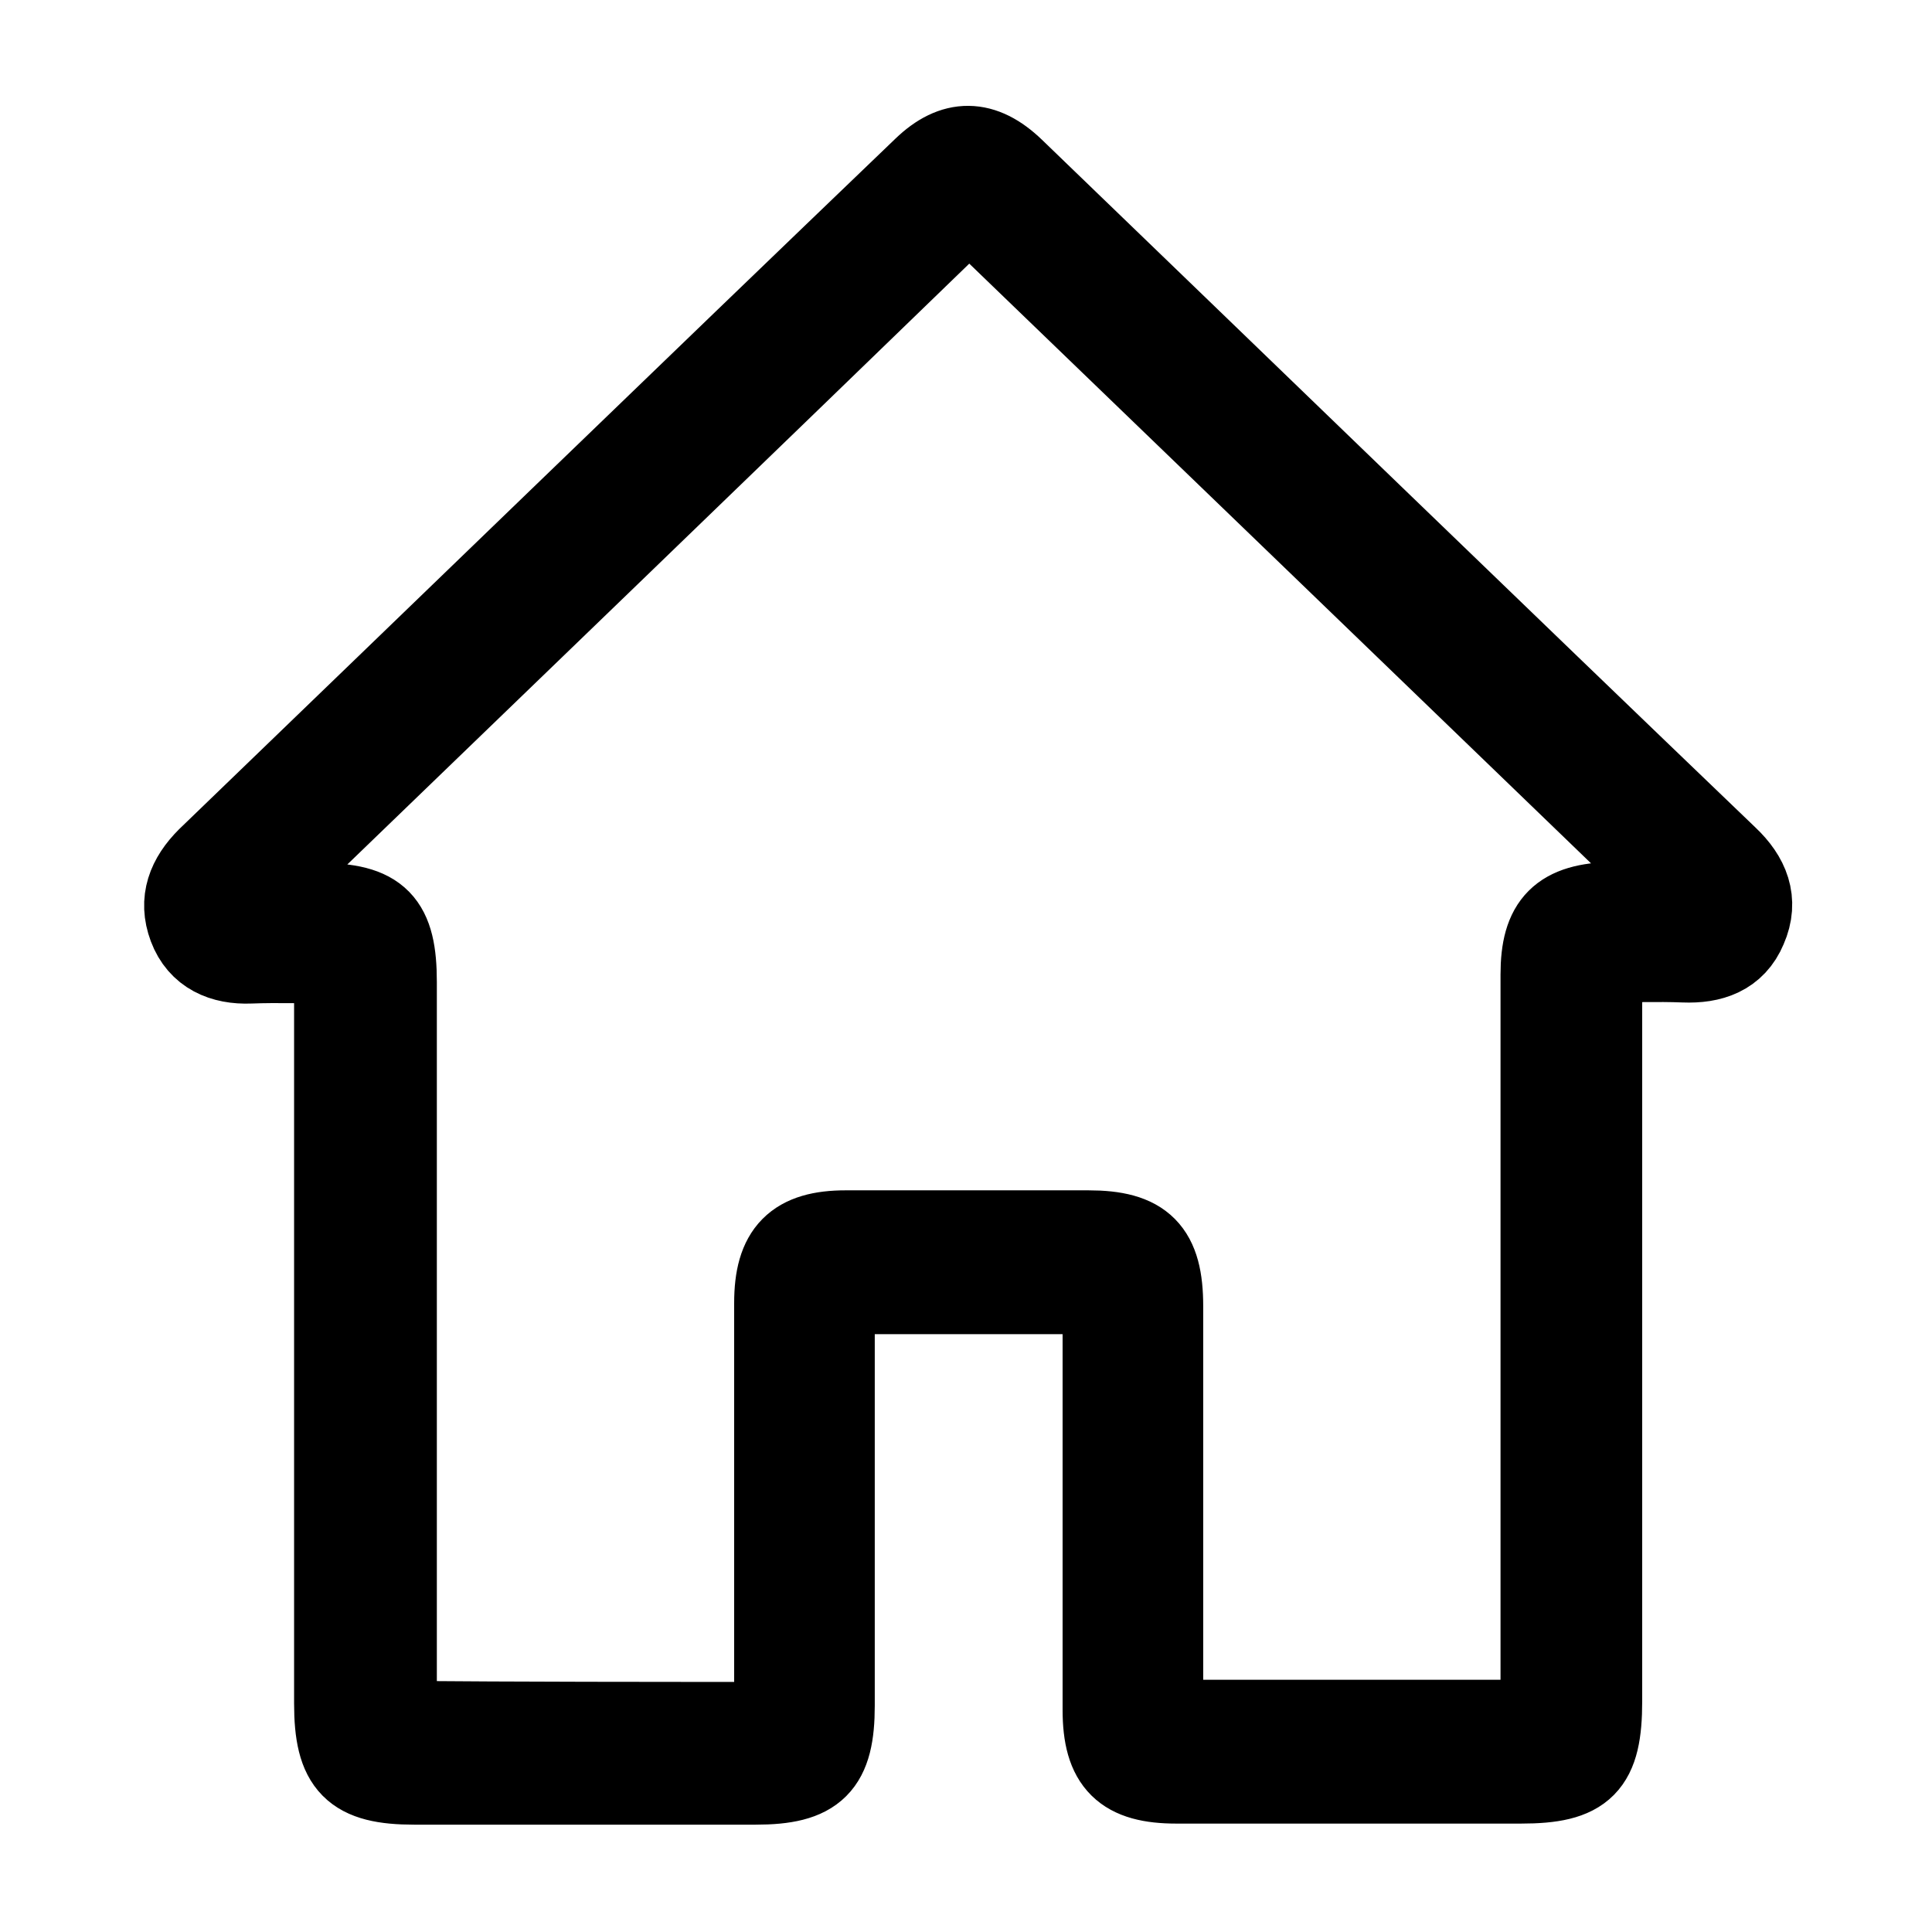
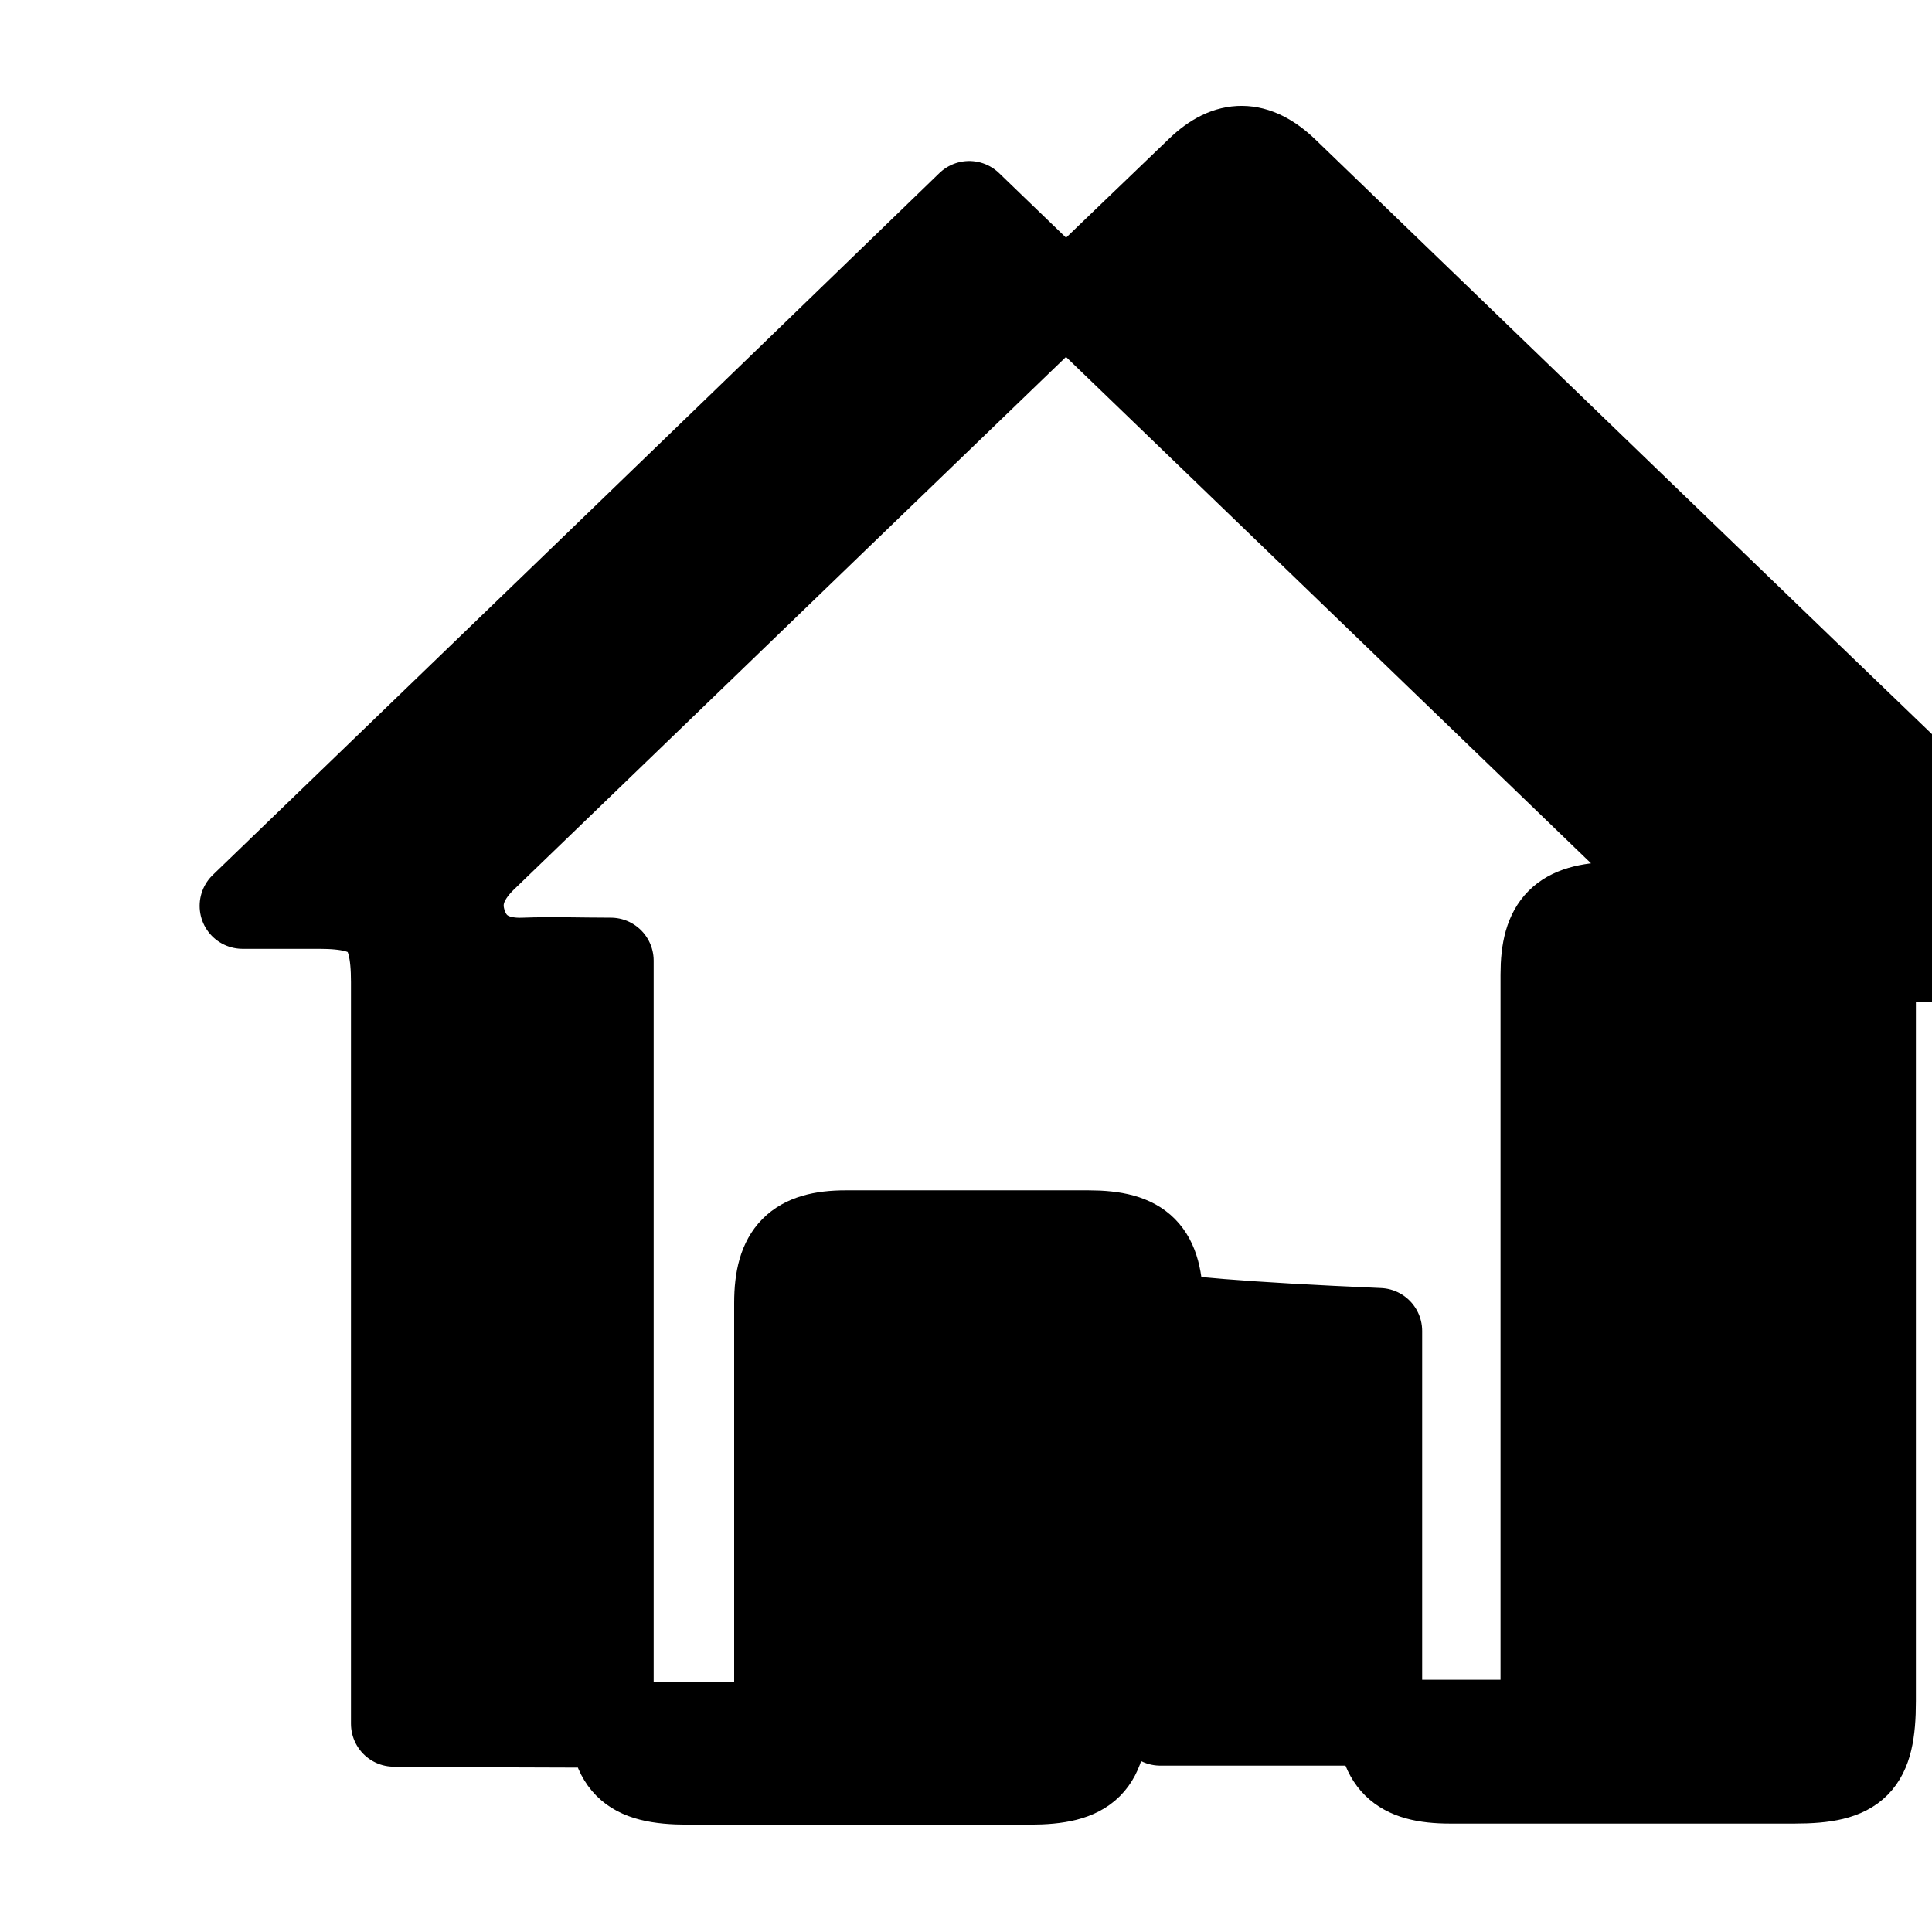
<svg xmlns="http://www.w3.org/2000/svg" version="1.1" id="Calque_1" x="0px" y="0px" viewBox="0 0 180 180" style="enable-background:new 0 0 180 180;" xml:space="preserve">
  <style type="text/css">
	.st0{stroke:#000000;stroke-width:8;stroke-linejoin:round;stroke-miterlimit:10;}
</style>
  <g>
-     <path class="st0" d="M103,120.3c-8.7,0-16.9,0-25.5,0c0,1.3,0,2.4,0,3.6c0,11.7,0,23.4,0,35c0,5.5-1.6,7.1-7.1,7.1   c-10.6,0-21.2,0-31.8,0c-5.6,0-7.2-1.6-7.2-7.3c0-21.8,0-43.6,0-65.3c0-1.2,0-2.4,0-3.9c-2.8,0-5.5-0.1-8.1,0   c-2.5,0.1-4.6-0.8-5.5-3.2c-0.9-2.4-0.1-4.4,1.7-6.2c22.2-21.4,44.4-42.9,66.7-64.3c2.7-2.6,5.3-2.6,8.1,0.1   c22.2,21.4,44.3,42.8,66.5,64.1c1.9,1.8,2.8,3.9,1.7,6.4c-1,2.4-3.1,3.1-5.6,3c-2.5-0.1-5.1,0-7.9,0c0,1.5,0,2.7,0,3.8   c0,21.8,0,43.6,0,65.3c0,5.9-1.5,7.4-7.3,7.4c-10.7,0-21.4,0-32.1,0c-4.8,0-6.6-1.7-6.6-6.6c0-11.8,0-23.6,0-35.3   C103,122.9,103,121.7,103,120.3z M72.4,160.7c0-13.3,0-26.3,0-39.3c0-4.7,1.8-6.5,6.4-6.5c7.5,0,15,0,22.6,0c5,0,6.7,1.7,6.7,6.8   c0,11.9,0,23.8,0,35.6c0,1.1,0,2.1,0,3.2c12.1,0,23.8,0,35.7,0c0-1.4,0-2.6,0-3.8c0-22,0-44,0-65.9c0-4.7,1.7-6.4,6.5-6.5   c2.3,0,4.6,0,7.7,0c-23-22.2-45.3-43.7-67.7-65.3C67.8,40.8,45.5,62.3,22.6,84.4c3,0,5.1,0,7.1,0c5.5,0,7,1.6,7,7.1   c0,21.9,0,43.8,0,65.6c0,1.2,0,2.3,0,3.5C48.8,160.7,60.4,160.7,72.4,160.7z" />
+     <path class="st0" d="M103,120.3c0,1.3,0,2.4,0,3.6c0,11.7,0,23.4,0,35c0,5.5-1.6,7.1-7.1,7.1   c-10.6,0-21.2,0-31.8,0c-5.6,0-7.2-1.6-7.2-7.3c0-21.8,0-43.6,0-65.3c0-1.2,0-2.4,0-3.9c-2.8,0-5.5-0.1-8.1,0   c-2.5,0.1-4.6-0.8-5.5-3.2c-0.9-2.4-0.1-4.4,1.7-6.2c22.2-21.4,44.4-42.9,66.7-64.3c2.7-2.6,5.3-2.6,8.1,0.1   c22.2,21.4,44.3,42.8,66.5,64.1c1.9,1.8,2.8,3.9,1.7,6.4c-1,2.4-3.1,3.1-5.6,3c-2.5-0.1-5.1,0-7.9,0c0,1.5,0,2.7,0,3.8   c0,21.8,0,43.6,0,65.3c0,5.9-1.5,7.4-7.3,7.4c-10.7,0-21.4,0-32.1,0c-4.8,0-6.6-1.7-6.6-6.6c0-11.8,0-23.6,0-35.3   C103,122.9,103,121.7,103,120.3z M72.4,160.7c0-13.3,0-26.3,0-39.3c0-4.7,1.8-6.5,6.4-6.5c7.5,0,15,0,22.6,0c5,0,6.7,1.7,6.7,6.8   c0,11.9,0,23.8,0,35.6c0,1.1,0,2.1,0,3.2c12.1,0,23.8,0,35.7,0c0-1.4,0-2.6,0-3.8c0-22,0-44,0-65.9c0-4.7,1.7-6.4,6.5-6.5   c2.3,0,4.6,0,7.7,0c-23-22.2-45.3-43.7-67.7-65.3C67.8,40.8,45.5,62.3,22.6,84.4c3,0,5.1,0,7.1,0c5.5,0,7,1.6,7,7.1   c0,21.9,0,43.8,0,65.6c0,1.2,0,2.3,0,3.5C48.8,160.7,60.4,160.7,72.4,160.7z" />
  </g>
</svg>